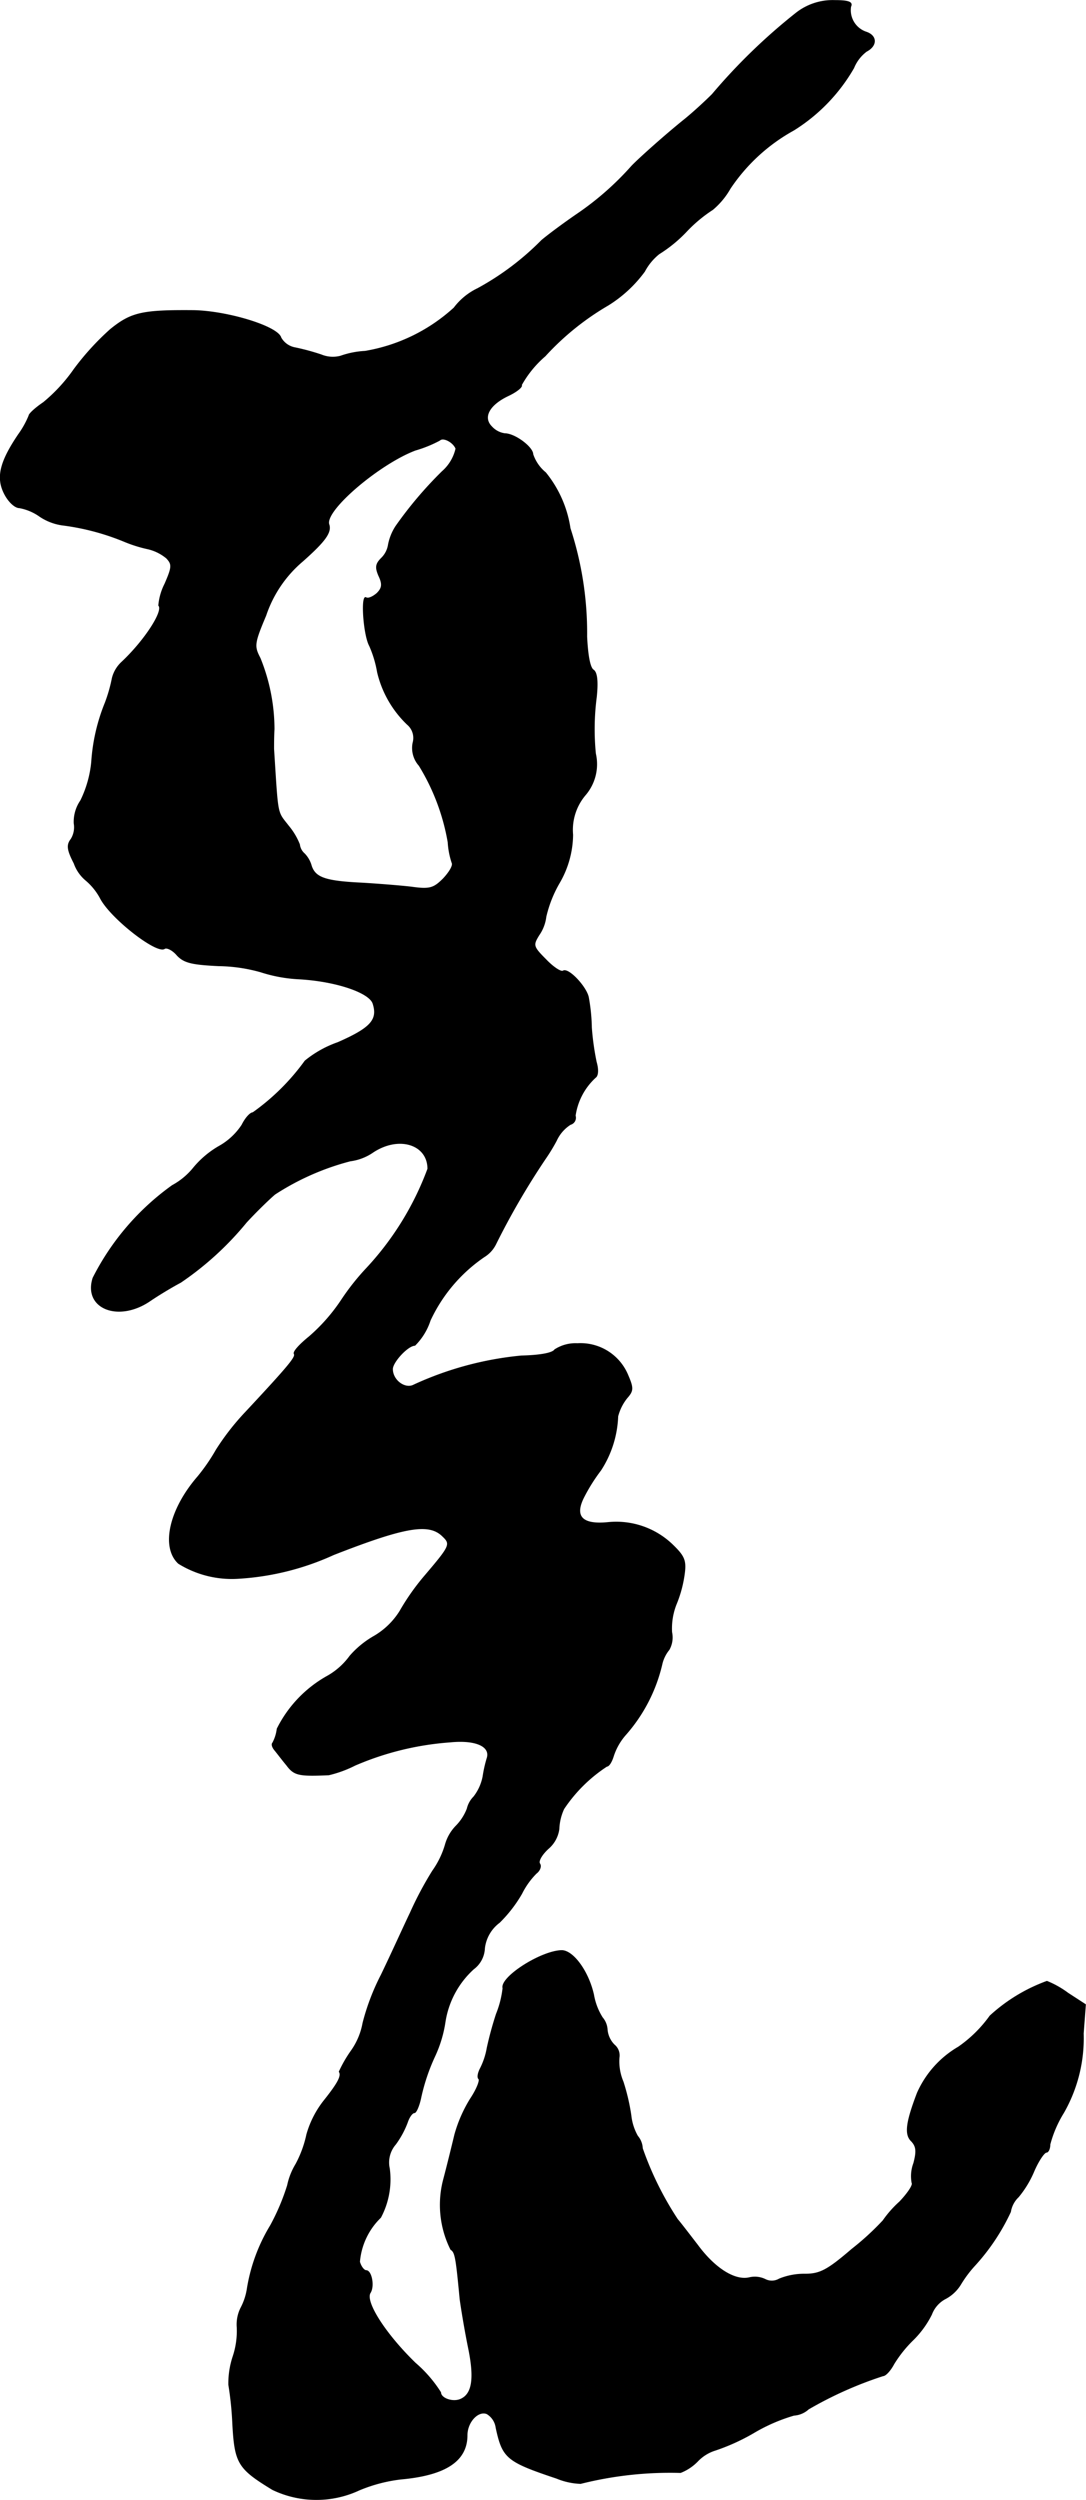
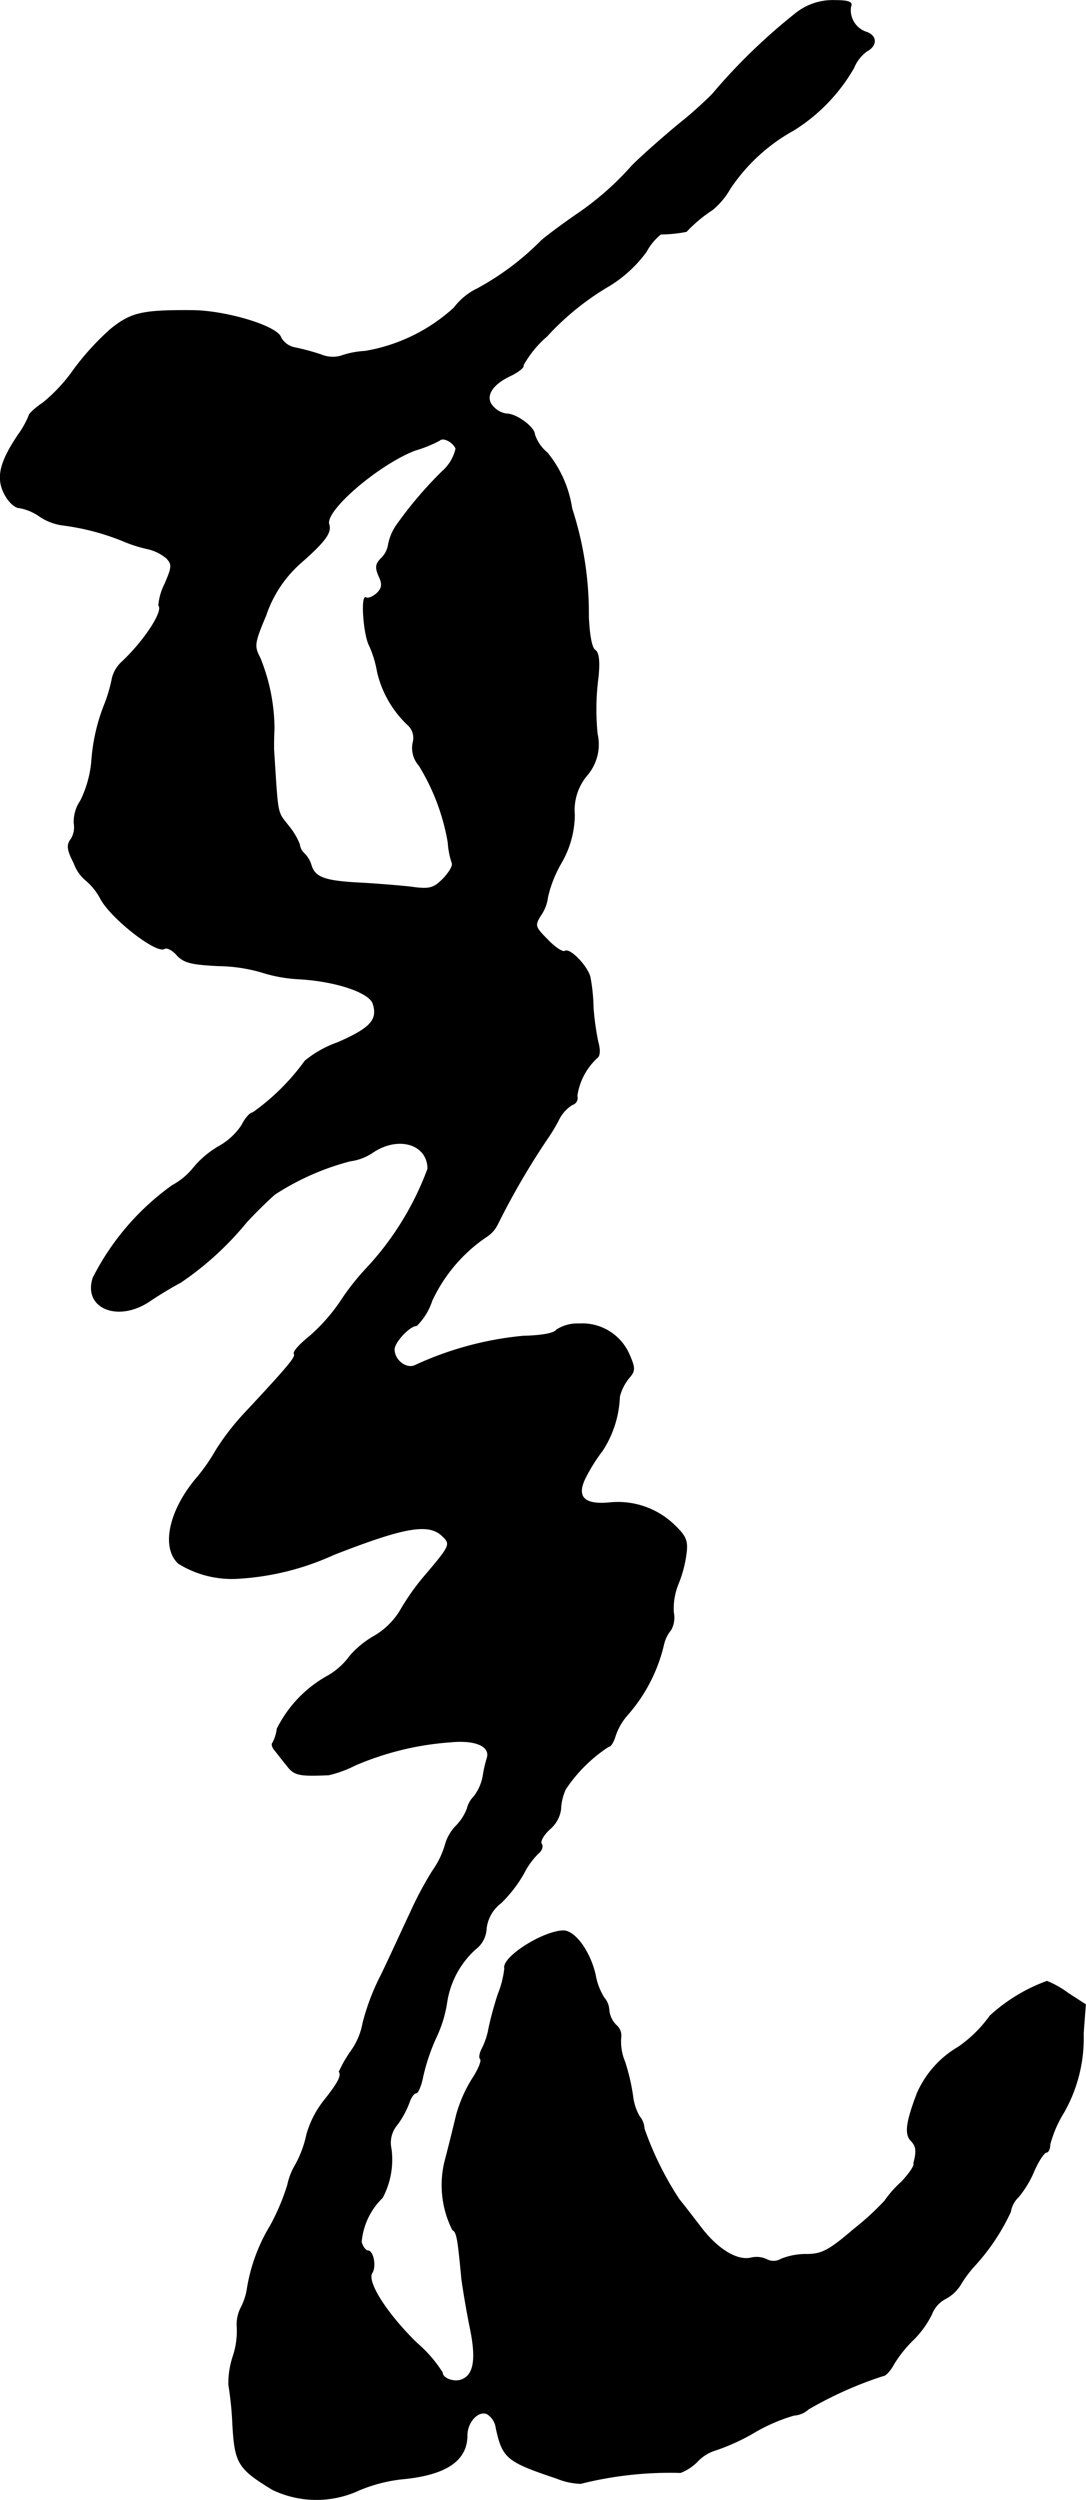
<svg xmlns="http://www.w3.org/2000/svg" version="1.1" width="5.295mm" height="12.183mm" viewBox="0 0 15.01 34.533">
  <defs>
    <style type="text/css">
      .a {
        stroke: #000;
        stroke-linecap: round;
        stroke-linejoin: round;
        stroke-width: 0.01px;
      }
    </style>
  </defs>
-   <path class="a" d="M11.001.181A8.1,8.1,0,0,0,9.844,1.302c-.091.091-.26.248-.388.351-.242.194-.624.533-.727.642a4.051,4.051,0,0,1-.751.66c-.151.103-.376.267-.491.363a3.774,3.774,0,0,1-.884.666.89.89,0,0,0-.327.267,2.421,2.421,0,0,1-1.23.6,1.204,1.204,0,0,0-.339.067.42.42,0,0,1-.267-.018,3.178,3.178,0,0,0-.357-.097.283.283,0,0,1-.2-.139c-.042-.157-.745-.369-1.211-.376-.709-.006-.86.03-1.145.26a3.678,3.678,0,0,0-.503.551,2.29,2.29,0,0,1-.424.46c-.109.073-.2.157-.2.182a1.251,1.251,0,0,1-.145.26c-.254.376-.309.594-.194.818.055.109.145.194.206.194a.705.705,0,0,1,.285.121.748.748,0,0,0,.333.121,3.332,3.332,0,0,1,.848.23,1.893,1.893,0,0,0,.315.097.629.629,0,0,1,.254.127c.079.085.079.121-.024.357a.808.808,0,0,0-.085.297c.073.073-.194.485-.509.781a.45.45,0,0,0-.133.224,2.097,2.097,0,0,1-.097.339,2.612,2.612,0,0,0-.188.818,1.543,1.543,0,0,1-.151.533.516.516,0,0,0-.091.315.311.311,0,0,1-.042.218c-.061.079-.055.145.042.333a.54.54,0,0,0,.164.236.85.85,0,0,1,.206.26c.157.279.769.751.878.684.03-.024.115.018.176.091.097.103.206.127.575.145a2.233,2.233,0,0,1,.581.085,2.04,2.04,0,0,0,.533.097c.515.03.969.188,1.018.339.073.224-.03.339-.485.539a1.498,1.498,0,0,0-.454.254,3.105,3.105,0,0,1-.721.715c-.036,0-.103.073-.151.17a.905.905,0,0,1-.321.297,1.305,1.305,0,0,0-.345.291.971.971,0,0,1-.297.248,3.526,3.526,0,0,0-1.096,1.278c-.133.418.345.612.781.321.133-.091.327-.206.43-.26a4.266,4.266,0,0,0,.909-.83c.139-.151.315-.321.394-.388a3.547,3.547,0,0,1,1.042-.46.712.712,0,0,0,.315-.121c.357-.236.757-.109.757.23a4.099,4.099,0,0,1-.848,1.375,3.299,3.299,0,0,0-.345.436,2.491,2.491,0,0,1-.448.509c-.127.103-.224.206-.206.236.024.042-.055.145-.678.812a3.432,3.432,0,0,0-.4.515,2.619,2.619,0,0,1-.254.369c-.394.454-.509.975-.267,1.199a1.401,1.401,0,0,0,.842.206,3.681,3.681,0,0,0,1.302-.327c.993-.388,1.32-.442,1.508-.254.115.109.103.133-.242.539a3.231,3.231,0,0,0-.351.497,1.032,1.032,0,0,1-.357.345,1.285,1.285,0,0,0-.333.273.977.977,0,0,1-.303.273,1.7,1.7,0,0,0-.703.733.545.545,0,0,1-.061.194c-.018.018-.006.061.03.103.03.036.103.133.164.206.103.139.17.151.581.133a1.627,1.627,0,0,0,.363-.133,4.047,4.047,0,0,1,1.314-.321c.357-.036.569.061.509.23a1.802,1.802,0,0,0-.055.248.657.657,0,0,1-.127.279.346.346,0,0,0-.091.164.694.694,0,0,1-.151.236.601.601,0,0,0-.151.26,1.208,1.208,0,0,1-.176.363,4.836,4.836,0,0,0-.309.581c-.079.164-.254.551-.4.854a3.15,3.15,0,0,0-.254.666.955.955,0,0,1-.164.388,1.784,1.784,0,0,0-.164.285c.036.055-.012.151-.2.388a1.345,1.345,0,0,0-.248.478,1.54,1.54,0,0,1-.151.412.931.931,0,0,0-.115.291,3.04,3.04,0,0,1-.236.557,2.413,2.413,0,0,0-.321.872.829.829,0,0,1-.085.26.511.511,0,0,0-.055.273,1.109,1.109,0,0,1-.055.4,1.182,1.182,0,0,0-.061.394,4.555,4.555,0,0,1,.055.539c.03.545.073.618.551.909a1.402,1.402,0,0,0,1.199.006,2.135,2.135,0,0,1,.575-.151c.612-.055.915-.248.915-.606,0-.182.151-.345.273-.297a.264.264,0,0,1,.127.194c.091.418.145.466.836.697a.958.958,0,0,0,.333.073,5.063,5.063,0,0,1,1.381-.151.669.669,0,0,0,.236-.157.568.568,0,0,1,.242-.151,2.868,2.868,0,0,0,.533-.242,2.41,2.41,0,0,1,.557-.242.328.328,0,0,0,.2-.085,5.28,5.28,0,0,1,1.03-.46c.036,0,.103-.073.151-.164a1.718,1.718,0,0,1,.273-.339,1.323,1.323,0,0,0,.248-.345.406.406,0,0,1,.182-.212.546.546,0,0,0,.218-.2,1.633,1.633,0,0,1,.188-.254,2.919,2.919,0,0,0,.503-.751.363.363,0,0,1,.109-.206,1.419,1.419,0,0,0,.218-.363c.061-.139.139-.254.17-.254.024,0,.048-.048.048-.109a1.602,1.602,0,0,1,.188-.436,2.073,2.073,0,0,0,.273-1.096l.03-.4-.242-.157a1.306,1.306,0,0,0-.291-.164,2.35,2.35,0,0,0-.787.478,1.792,1.792,0,0,1-.436.43,1.383,1.383,0,0,0-.569.636c-.157.412-.176.575-.079.666.067.073.073.139.03.303a.51.51,0,0,0-.024.273c.018.03-.061.145-.17.26a1.494,1.494,0,0,0-.23.26,3.723,3.723,0,0,1-.43.394c-.339.291-.442.345-.648.345a.915.915,0,0,0-.357.067.201.201,0,0,1-.194.006.329.329,0,0,0-.218-.024c-.2.048-.478-.127-.715-.448-.121-.157-.242-.315-.279-.357a4.442,4.442,0,0,1-.485-.981.281.281,0,0,0-.067-.17.735.735,0,0,1-.091-.285,2.865,2.865,0,0,0-.109-.466.717.717,0,0,1-.055-.333.189.189,0,0,0-.067-.176.341.341,0,0,1-.097-.206.281.281,0,0,0-.067-.17.86.86,0,0,1-.121-.315c-.073-.327-.285-.612-.442-.612-.285.006-.854.369-.812.521a1.363,1.363,0,0,1-.091.357,4.814,4.814,0,0,0-.127.466,1.003,1.003,0,0,1-.091.279c-.036.067-.048.133-.024.151.018.024-.03.145-.115.273a1.908,1.908,0,0,0-.218.497c-.036.151-.103.424-.151.606a1.377,1.377,0,0,0,.097.981c.061.036.073.115.127.684.018.133.067.43.115.666.091.436.055.654-.115.721-.109.042-.267-.018-.267-.097a1.806,1.806,0,0,0-.351-.406c-.406-.394-.697-.842-.624-.969.061-.091.018-.309-.055-.309-.03,0-.073-.055-.091-.121a.963.963,0,0,1,.291-.612,1.121,1.121,0,0,0,.121-.678.383.383,0,0,1,.085-.333,1.252,1.252,0,0,0,.164-.303c.024-.073.067-.133.097-.133.024,0,.067-.097.091-.218a2.729,2.729,0,0,1,.188-.557,1.724,1.724,0,0,0,.145-.478,1.241,1.241,0,0,1,.394-.733.375.375,0,0,0,.151-.285.518.518,0,0,1,.206-.357,1.867,1.867,0,0,0,.309-.4,1.068,1.068,0,0,1,.2-.279c.048-.036.073-.097.048-.133s.03-.127.115-.206a.432.432,0,0,0,.151-.273.724.724,0,0,1,.067-.279,2.078,2.078,0,0,1,.594-.588c.03,0,.067-.061.091-.139a.836.836,0,0,1,.164-.291,2.236,2.236,0,0,0,.509-.987.487.487,0,0,1,.097-.194.346.346,0,0,0,.036-.242.909.909,0,0,1,.061-.382,1.683,1.683,0,0,0,.115-.43c.024-.182-.006-.242-.17-.4a1.122,1.122,0,0,0-.884-.303c-.357.036-.472-.079-.339-.345a2.438,2.438,0,0,1,.236-.376,1.463,1.463,0,0,0,.236-.745.671.671,0,0,1,.127-.254c.085-.097.091-.133.012-.315a.708.708,0,0,0-.697-.436.529.529,0,0,0-.315.085c-.03.048-.206.079-.46.085a4.578,4.578,0,0,0-1.484.4c-.121.067-.297-.061-.297-.218,0-.097.212-.327.309-.327a.861.861,0,0,0,.212-.345,2.175,2.175,0,0,1,.745-.878.429.429,0,0,0,.164-.182,10.37,10.37,0,0,1,.684-1.175,2.532,2.532,0,0,0,.151-.248.522.522,0,0,1,.194-.224.096.096,0,0,0,.068-.118l-.001-.004a.887.887,0,0,1,.279-.527c.036-.024.042-.109.012-.212a3.639,3.639,0,0,1-.067-.478,2.54,2.54,0,0,0-.042-.418c-.03-.145-.279-.412-.351-.363-.03.018-.139-.055-.236-.157-.182-.182-.182-.2-.097-.339a.558.558,0,0,0,.097-.254,1.685,1.685,0,0,1,.188-.472,1.346,1.346,0,0,0,.182-.66.746.746,0,0,1,.17-.545.654.654,0,0,0,.145-.575,3.41,3.41,0,0,1,.012-.781c.024-.23.006-.345-.042-.376s-.079-.206-.091-.46a4.661,4.661,0,0,0-.23-1.496,1.591,1.591,0,0,0-.339-.769.557.557,0,0,1-.176-.254c0-.097-.248-.285-.388-.285a.301.301,0,0,1-.182-.097c-.127-.127-.036-.303.236-.43.115-.055.194-.121.176-.145a1.477,1.477,0,0,1,.327-.4,3.706,3.706,0,0,1,.872-.703,1.799,1.799,0,0,0,.503-.466.774.774,0,0,1,.2-.242A1.918,1.918,0,0,0,9.487,3.197a1.961,1.961,0,0,1,.363-.303,1.063,1.063,0,0,0,.242-.291,2.516,2.516,0,0,1,.878-.806,2.454,2.454,0,0,0,.83-.86A.541.541,0,0,1,11.976.708c.151-.079.145-.218-.006-.267a.319.319,0,0,1-.212-.351c.03-.061-.024-.085-.224-.085A.816.816,0,0,0,11.001.181ZM6.301,6.196a.594.594,0,0,1-.188.315,5.446,5.446,0,0,0-.642.757.712.712,0,0,0-.103.254.331.331,0,0,1-.097.188c-.079.079-.085.127-.036.242.055.115.048.17-.024.242-.055.048-.121.079-.151.061-.073-.048-.036.515.048.666a1.545,1.545,0,0,1,.109.363,1.463,1.463,0,0,0,.412.721.244.244,0,0,1,.079.254.364.364,0,0,0,.085.315,2.984,2.984,0,0,1,.4,1.06,1.095,1.095,0,0,0,.055.285c.018.036-.036.127-.121.218-.133.133-.188.151-.442.115-.157-.018-.46-.042-.678-.055-.509-.024-.648-.073-.703-.236a.389.389,0,0,0-.097-.17.199.199,0,0,1-.067-.127.94.94,0,0,0-.151-.254c-.164-.212-.145-.115-.206-1.066,0-.048,0-.176.006-.273a2.624,2.624,0,0,0-.194-.981c-.085-.164-.085-.2.079-.588a1.681,1.681,0,0,1,.509-.751c.315-.279.4-.4.363-.509-.061-.194.697-.836,1.193-1.024A1.733,1.733,0,0,0,6.077,6.081C6.125,6.032,6.265,6.105,6.301,6.196Z" />
+   <path class="a" d="M11.001.181A8.1,8.1,0,0,0,9.844,1.302c-.091.091-.26.248-.388.351-.242.194-.624.533-.727.642a4.051,4.051,0,0,1-.751.66c-.151.103-.376.267-.491.363a3.774,3.774,0,0,1-.884.666.89.89,0,0,0-.327.267,2.421,2.421,0,0,1-1.23.6,1.204,1.204,0,0,0-.339.067.42.42,0,0,1-.267-.018,3.178,3.178,0,0,0-.357-.097.283.283,0,0,1-.2-.139c-.042-.157-.745-.369-1.211-.376-.709-.006-.86.03-1.145.26a3.678,3.678,0,0,0-.503.551,2.29,2.29,0,0,1-.424.46c-.109.073-.2.157-.2.182a1.251,1.251,0,0,1-.145.26c-.254.376-.309.594-.194.818.055.109.145.194.206.194a.705.705,0,0,1,.285.121.748.748,0,0,0,.333.121,3.332,3.332,0,0,1,.848.23,1.893,1.893,0,0,0,.315.097.629.629,0,0,1,.254.127c.079.085.079.121-.024.357a.808.808,0,0,0-.085.297c.073.073-.194.485-.509.781a.45.45,0,0,0-.133.224,2.097,2.097,0,0,1-.097.339,2.612,2.612,0,0,0-.188.818,1.543,1.543,0,0,1-.151.533.516.516,0,0,0-.091.315.311.311,0,0,1-.042.218c-.061.079-.055.145.042.333a.54.54,0,0,0,.164.236.85.85,0,0,1,.206.26c.157.279.769.751.878.684.03-.024.115.018.176.091.097.103.206.127.575.145a2.233,2.233,0,0,1,.581.085,2.04,2.04,0,0,0,.533.097c.515.03.969.188,1.018.339.073.224-.03.339-.485.539a1.498,1.498,0,0,0-.454.254,3.105,3.105,0,0,1-.721.715c-.036,0-.103.073-.151.17a.905.905,0,0,1-.321.297,1.305,1.305,0,0,0-.345.291.971.971,0,0,1-.297.248,3.526,3.526,0,0,0-1.096,1.278c-.133.418.345.612.781.321.133-.091.327-.206.43-.26a4.266,4.266,0,0,0,.909-.83c.139-.151.315-.321.394-.388a3.547,3.547,0,0,1,1.042-.46.712.712,0,0,0,.315-.121c.357-.236.757-.109.757.23a4.099,4.099,0,0,1-.848,1.375,3.299,3.299,0,0,0-.345.436,2.491,2.491,0,0,1-.448.509c-.127.103-.224.206-.206.236.024.042-.055.145-.678.812a3.432,3.432,0,0,0-.4.515,2.619,2.619,0,0,1-.254.369c-.394.454-.509.975-.267,1.199a1.401,1.401,0,0,0,.842.206,3.681,3.681,0,0,0,1.302-.327c.993-.388,1.32-.442,1.508-.254.115.109.103.133-.242.539a3.231,3.231,0,0,0-.351.497,1.032,1.032,0,0,1-.357.345,1.285,1.285,0,0,0-.333.273.977.977,0,0,1-.303.273,1.7,1.7,0,0,0-.703.733.545.545,0,0,1-.061.194c-.018.018-.006.061.03.103.03.036.103.133.164.206.103.139.17.151.581.133a1.627,1.627,0,0,0,.363-.133,4.047,4.047,0,0,1,1.314-.321c.357-.036.569.061.509.23a1.802,1.802,0,0,0-.055.248.657.657,0,0,1-.127.279.346.346,0,0,0-.091.164.694.694,0,0,1-.151.236.601.601,0,0,0-.151.26,1.208,1.208,0,0,1-.176.363,4.836,4.836,0,0,0-.309.581c-.079.164-.254.551-.4.854a3.15,3.15,0,0,0-.254.666.955.955,0,0,1-.164.388,1.784,1.784,0,0,0-.164.285c.036.055-.012.151-.2.388a1.345,1.345,0,0,0-.248.478,1.54,1.54,0,0,1-.151.412.931.931,0,0,0-.115.291,3.04,3.04,0,0,1-.236.557,2.413,2.413,0,0,0-.321.872.829.829,0,0,1-.085.26.511.511,0,0,0-.055.273,1.109,1.109,0,0,1-.055.4,1.182,1.182,0,0,0-.061.394,4.555,4.555,0,0,1,.055.539c.03.545.073.618.551.909a1.402,1.402,0,0,0,1.199.006,2.135,2.135,0,0,1,.575-.151c.612-.055.915-.248.915-.606,0-.182.151-.345.273-.297a.264.264,0,0,1,.127.194c.091.418.145.466.836.697a.958.958,0,0,0,.333.073,5.063,5.063,0,0,1,1.381-.151.669.669,0,0,0,.236-.157.568.568,0,0,1,.242-.151,2.868,2.868,0,0,0,.533-.242,2.41,2.41,0,0,1,.557-.242.328.328,0,0,0,.2-.085,5.28,5.28,0,0,1,1.03-.46c.036,0,.103-.073.151-.164a1.718,1.718,0,0,1,.273-.339,1.323,1.323,0,0,0,.248-.345.406.406,0,0,1,.182-.212.546.546,0,0,0,.218-.2,1.633,1.633,0,0,1,.188-.254,2.919,2.919,0,0,0,.503-.751.363.363,0,0,1,.109-.206,1.419,1.419,0,0,0,.218-.363c.061-.139.139-.254.17-.254.024,0,.048-.048.048-.109a1.602,1.602,0,0,1,.188-.436,2.073,2.073,0,0,0,.273-1.096l.03-.4-.242-.157a1.306,1.306,0,0,0-.291-.164,2.35,2.35,0,0,0-.787.478,1.792,1.792,0,0,1-.436.43,1.383,1.383,0,0,0-.569.636c-.157.412-.176.575-.079.666.067.073.073.139.03.303c.018.03-.061.145-.17.26a1.494,1.494,0,0,0-.23.26,3.723,3.723,0,0,1-.43.394c-.339.291-.442.345-.648.345a.915.915,0,0,0-.357.067.201.201,0,0,1-.194.006.329.329,0,0,0-.218-.024c-.2.048-.478-.127-.715-.448-.121-.157-.242-.315-.279-.357a4.442,4.442,0,0,1-.485-.981.281.281,0,0,0-.067-.17.735.735,0,0,1-.091-.285,2.865,2.865,0,0,0-.109-.466.717.717,0,0,1-.055-.333.189.189,0,0,0-.067-.176.341.341,0,0,1-.097-.206.281.281,0,0,0-.067-.17.86.86,0,0,1-.121-.315c-.073-.327-.285-.612-.442-.612-.285.006-.854.369-.812.521a1.363,1.363,0,0,1-.091.357,4.814,4.814,0,0,0-.127.466,1.003,1.003,0,0,1-.091.279c-.036.067-.048.133-.024.151.018.024-.03.145-.115.273a1.908,1.908,0,0,0-.218.497c-.036.151-.103.424-.151.606a1.377,1.377,0,0,0,.097.981c.061.036.073.115.127.684.018.133.067.43.115.666.091.436.055.654-.115.721-.109.042-.267-.018-.267-.097a1.806,1.806,0,0,0-.351-.406c-.406-.394-.697-.842-.624-.969.061-.091.018-.309-.055-.309-.03,0-.073-.055-.091-.121a.963.963,0,0,1,.291-.612,1.121,1.121,0,0,0,.121-.678.383.383,0,0,1,.085-.333,1.252,1.252,0,0,0,.164-.303c.024-.073.067-.133.097-.133.024,0,.067-.097.091-.218a2.729,2.729,0,0,1,.188-.557,1.724,1.724,0,0,0,.145-.478,1.241,1.241,0,0,1,.394-.733.375.375,0,0,0,.151-.285.518.518,0,0,1,.206-.357,1.867,1.867,0,0,0,.309-.4,1.068,1.068,0,0,1,.2-.279c.048-.036.073-.097.048-.133s.03-.127.115-.206a.432.432,0,0,0,.151-.273.724.724,0,0,1,.067-.279,2.078,2.078,0,0,1,.594-.588c.03,0,.067-.061.091-.139a.836.836,0,0,1,.164-.291,2.236,2.236,0,0,0,.509-.987.487.487,0,0,1,.097-.194.346.346,0,0,0,.036-.242.909.909,0,0,1,.061-.382,1.683,1.683,0,0,0,.115-.43c.024-.182-.006-.242-.17-.4a1.122,1.122,0,0,0-.884-.303c-.357.036-.472-.079-.339-.345a2.438,2.438,0,0,1,.236-.376,1.463,1.463,0,0,0,.236-.745.671.671,0,0,1,.127-.254c.085-.097.091-.133.012-.315a.708.708,0,0,0-.697-.436.529.529,0,0,0-.315.085c-.03.048-.206.079-.46.085a4.578,4.578,0,0,0-1.484.4c-.121.067-.297-.061-.297-.218,0-.097.212-.327.309-.327a.861.861,0,0,0,.212-.345,2.175,2.175,0,0,1,.745-.878.429.429,0,0,0,.164-.182,10.37,10.37,0,0,1,.684-1.175,2.532,2.532,0,0,0,.151-.248.522.522,0,0,1,.194-.224.096.096,0,0,0,.068-.118l-.001-.004a.887.887,0,0,1,.279-.527c.036-.024.042-.109.012-.212a3.639,3.639,0,0,1-.067-.478,2.54,2.54,0,0,0-.042-.418c-.03-.145-.279-.412-.351-.363-.03.018-.139-.055-.236-.157-.182-.182-.182-.2-.097-.339a.558.558,0,0,0,.097-.254,1.685,1.685,0,0,1,.188-.472,1.346,1.346,0,0,0,.182-.66.746.746,0,0,1,.17-.545.654.654,0,0,0,.145-.575,3.41,3.41,0,0,1,.012-.781c.024-.23.006-.345-.042-.376s-.079-.206-.091-.46a4.661,4.661,0,0,0-.23-1.496,1.591,1.591,0,0,0-.339-.769.557.557,0,0,1-.176-.254c0-.097-.248-.285-.388-.285a.301.301,0,0,1-.182-.097c-.127-.127-.036-.303.236-.43.115-.055.194-.121.176-.145a1.477,1.477,0,0,1,.327-.4,3.706,3.706,0,0,1,.872-.703,1.799,1.799,0,0,0,.503-.466.774.774,0,0,1,.2-.242A1.918,1.918,0,0,0,9.487,3.197a1.961,1.961,0,0,1,.363-.303,1.063,1.063,0,0,0,.242-.291,2.516,2.516,0,0,1,.878-.806,2.454,2.454,0,0,0,.83-.86A.541.541,0,0,1,11.976.708c.151-.079.145-.218-.006-.267a.319.319,0,0,1-.212-.351c.03-.061-.024-.085-.224-.085A.816.816,0,0,0,11.001.181ZM6.301,6.196a.594.594,0,0,1-.188.315,5.446,5.446,0,0,0-.642.757.712.712,0,0,0-.103.254.331.331,0,0,1-.097.188c-.079.079-.085.127-.036.242.055.115.048.17-.024.242-.055.048-.121.079-.151.061-.073-.048-.036.515.048.666a1.545,1.545,0,0,1,.109.363,1.463,1.463,0,0,0,.412.721.244.244,0,0,1,.079.254.364.364,0,0,0,.085.315,2.984,2.984,0,0,1,.4,1.06,1.095,1.095,0,0,0,.055.285c.018.036-.036.127-.121.218-.133.133-.188.151-.442.115-.157-.018-.46-.042-.678-.055-.509-.024-.648-.073-.703-.236a.389.389,0,0,0-.097-.17.199.199,0,0,1-.067-.127.94.94,0,0,0-.151-.254c-.164-.212-.145-.115-.206-1.066,0-.048,0-.176.006-.273a2.624,2.624,0,0,0-.194-.981c-.085-.164-.085-.2.079-.588a1.681,1.681,0,0,1,.509-.751c.315-.279.4-.4.363-.509-.061-.194.697-.836,1.193-1.024A1.733,1.733,0,0,0,6.077,6.081C6.125,6.032,6.265,6.105,6.301,6.196Z" />
</svg>